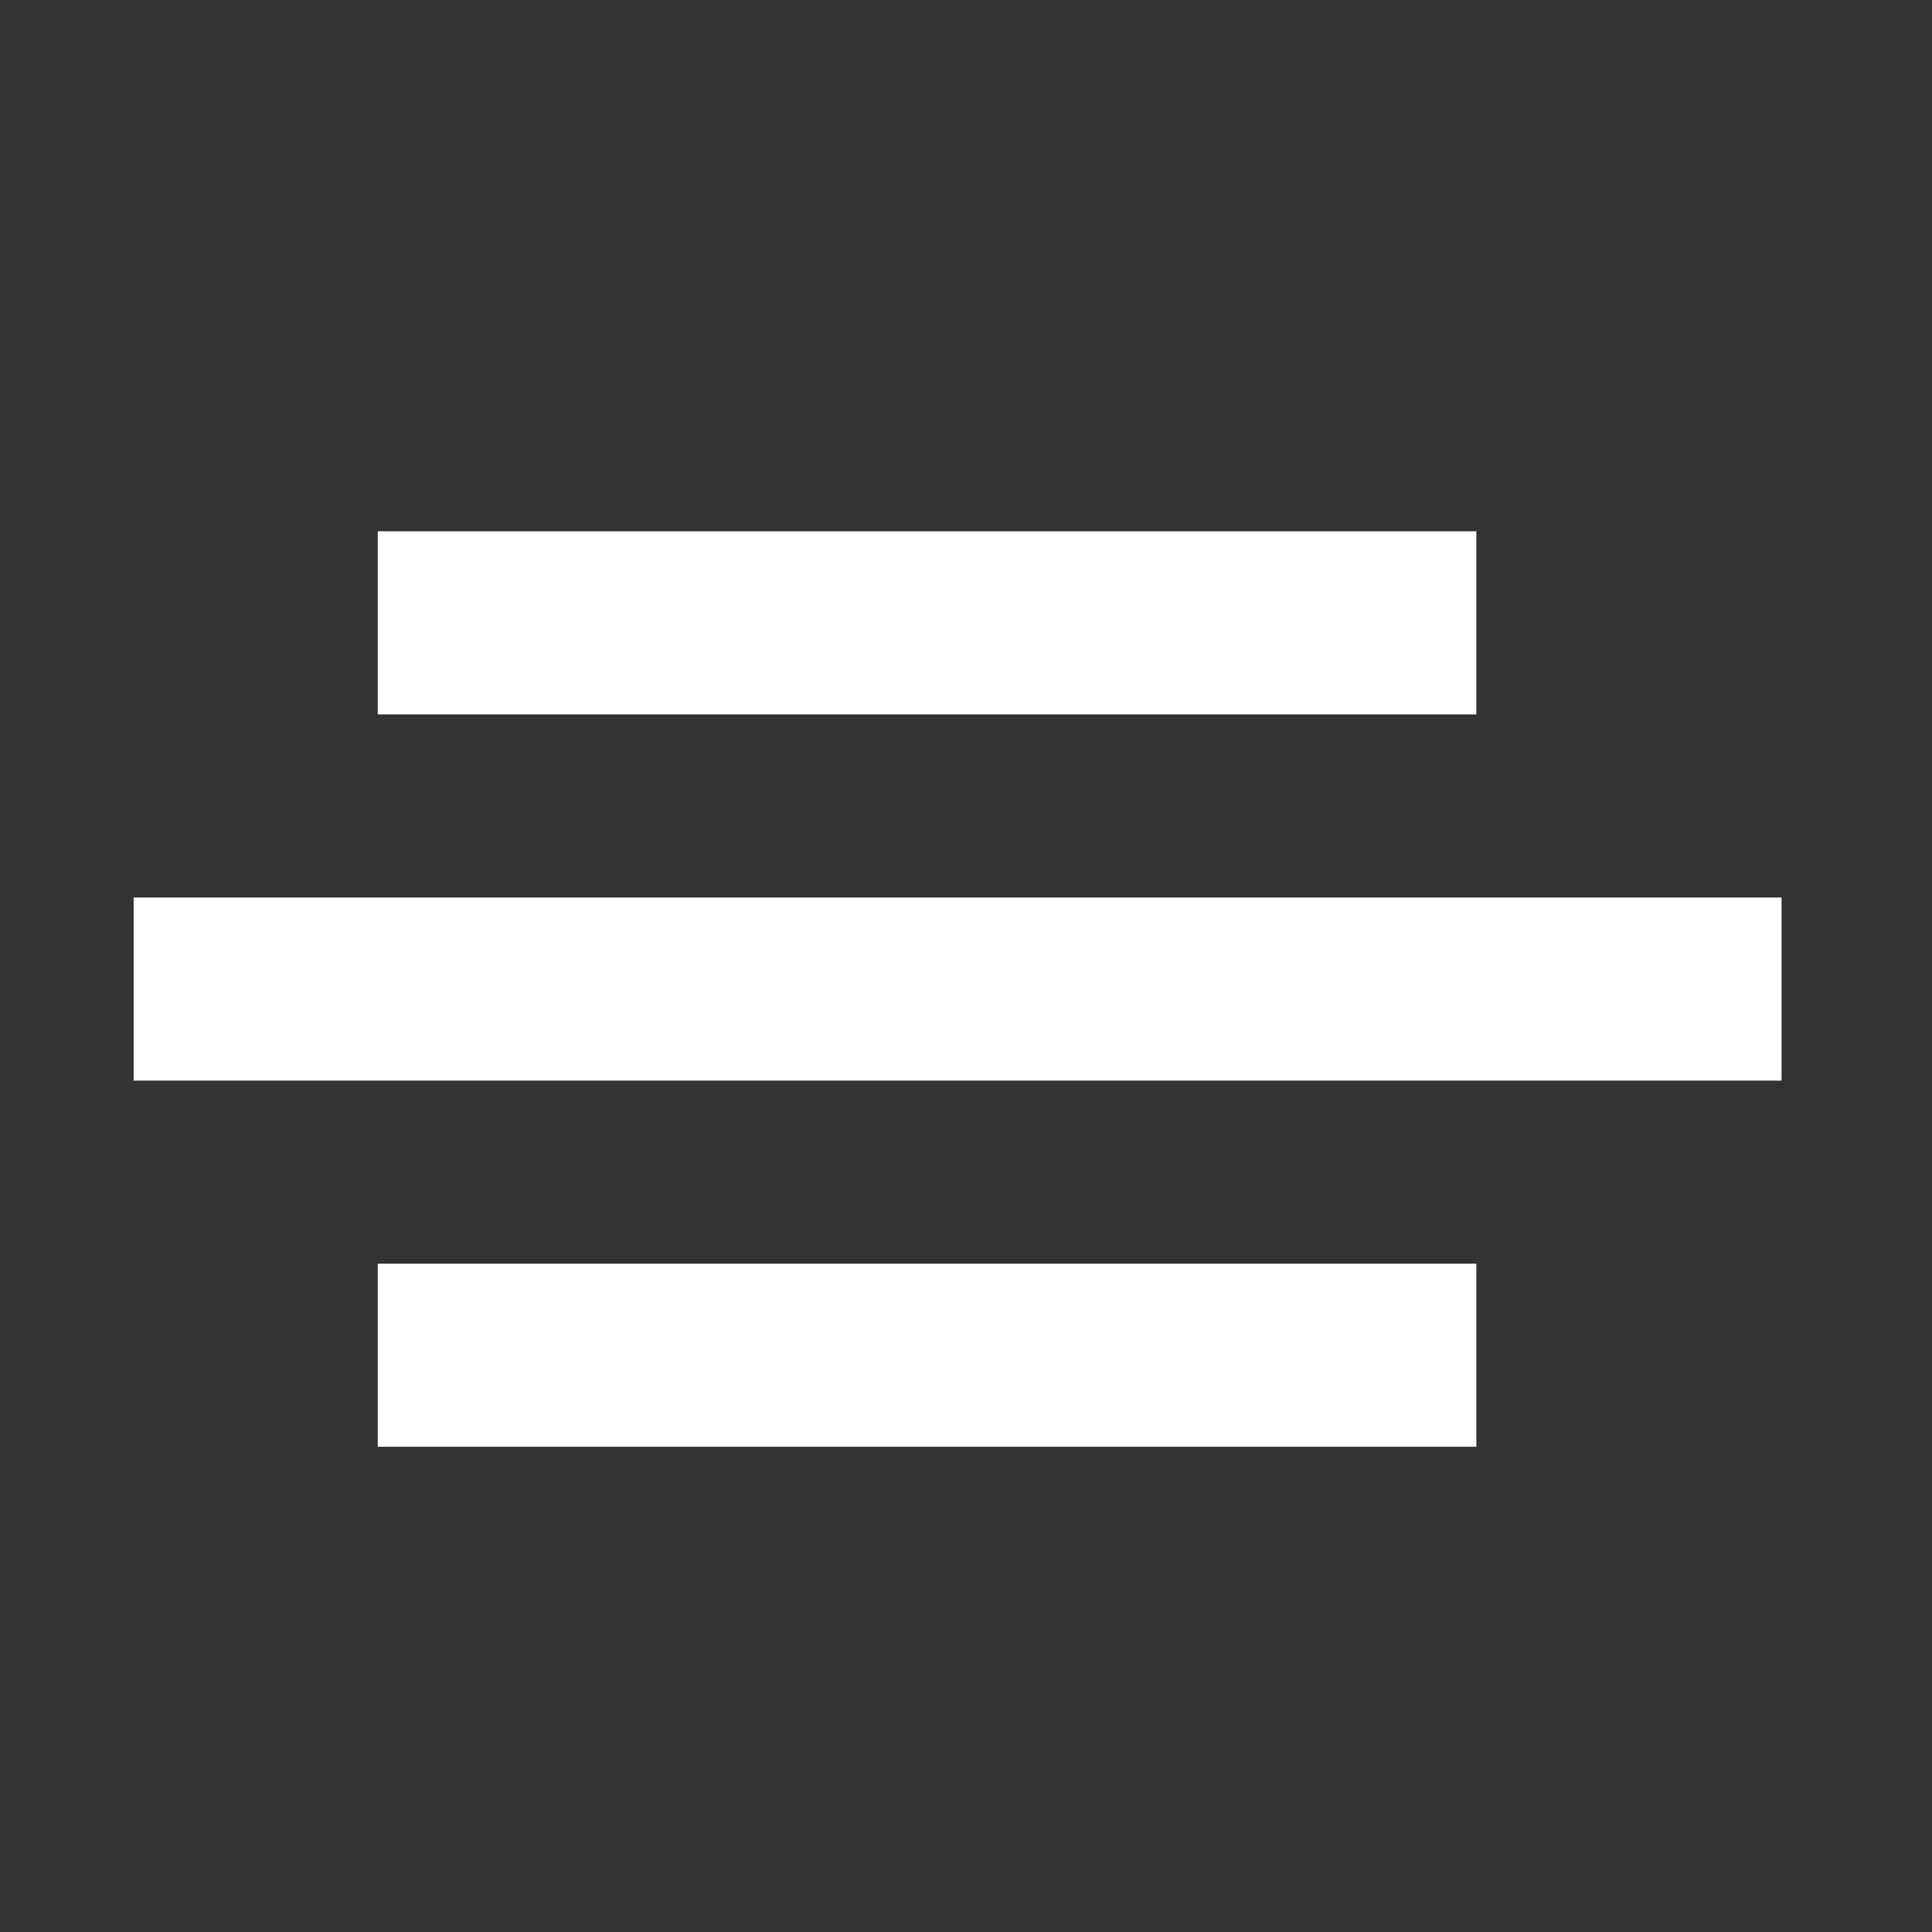
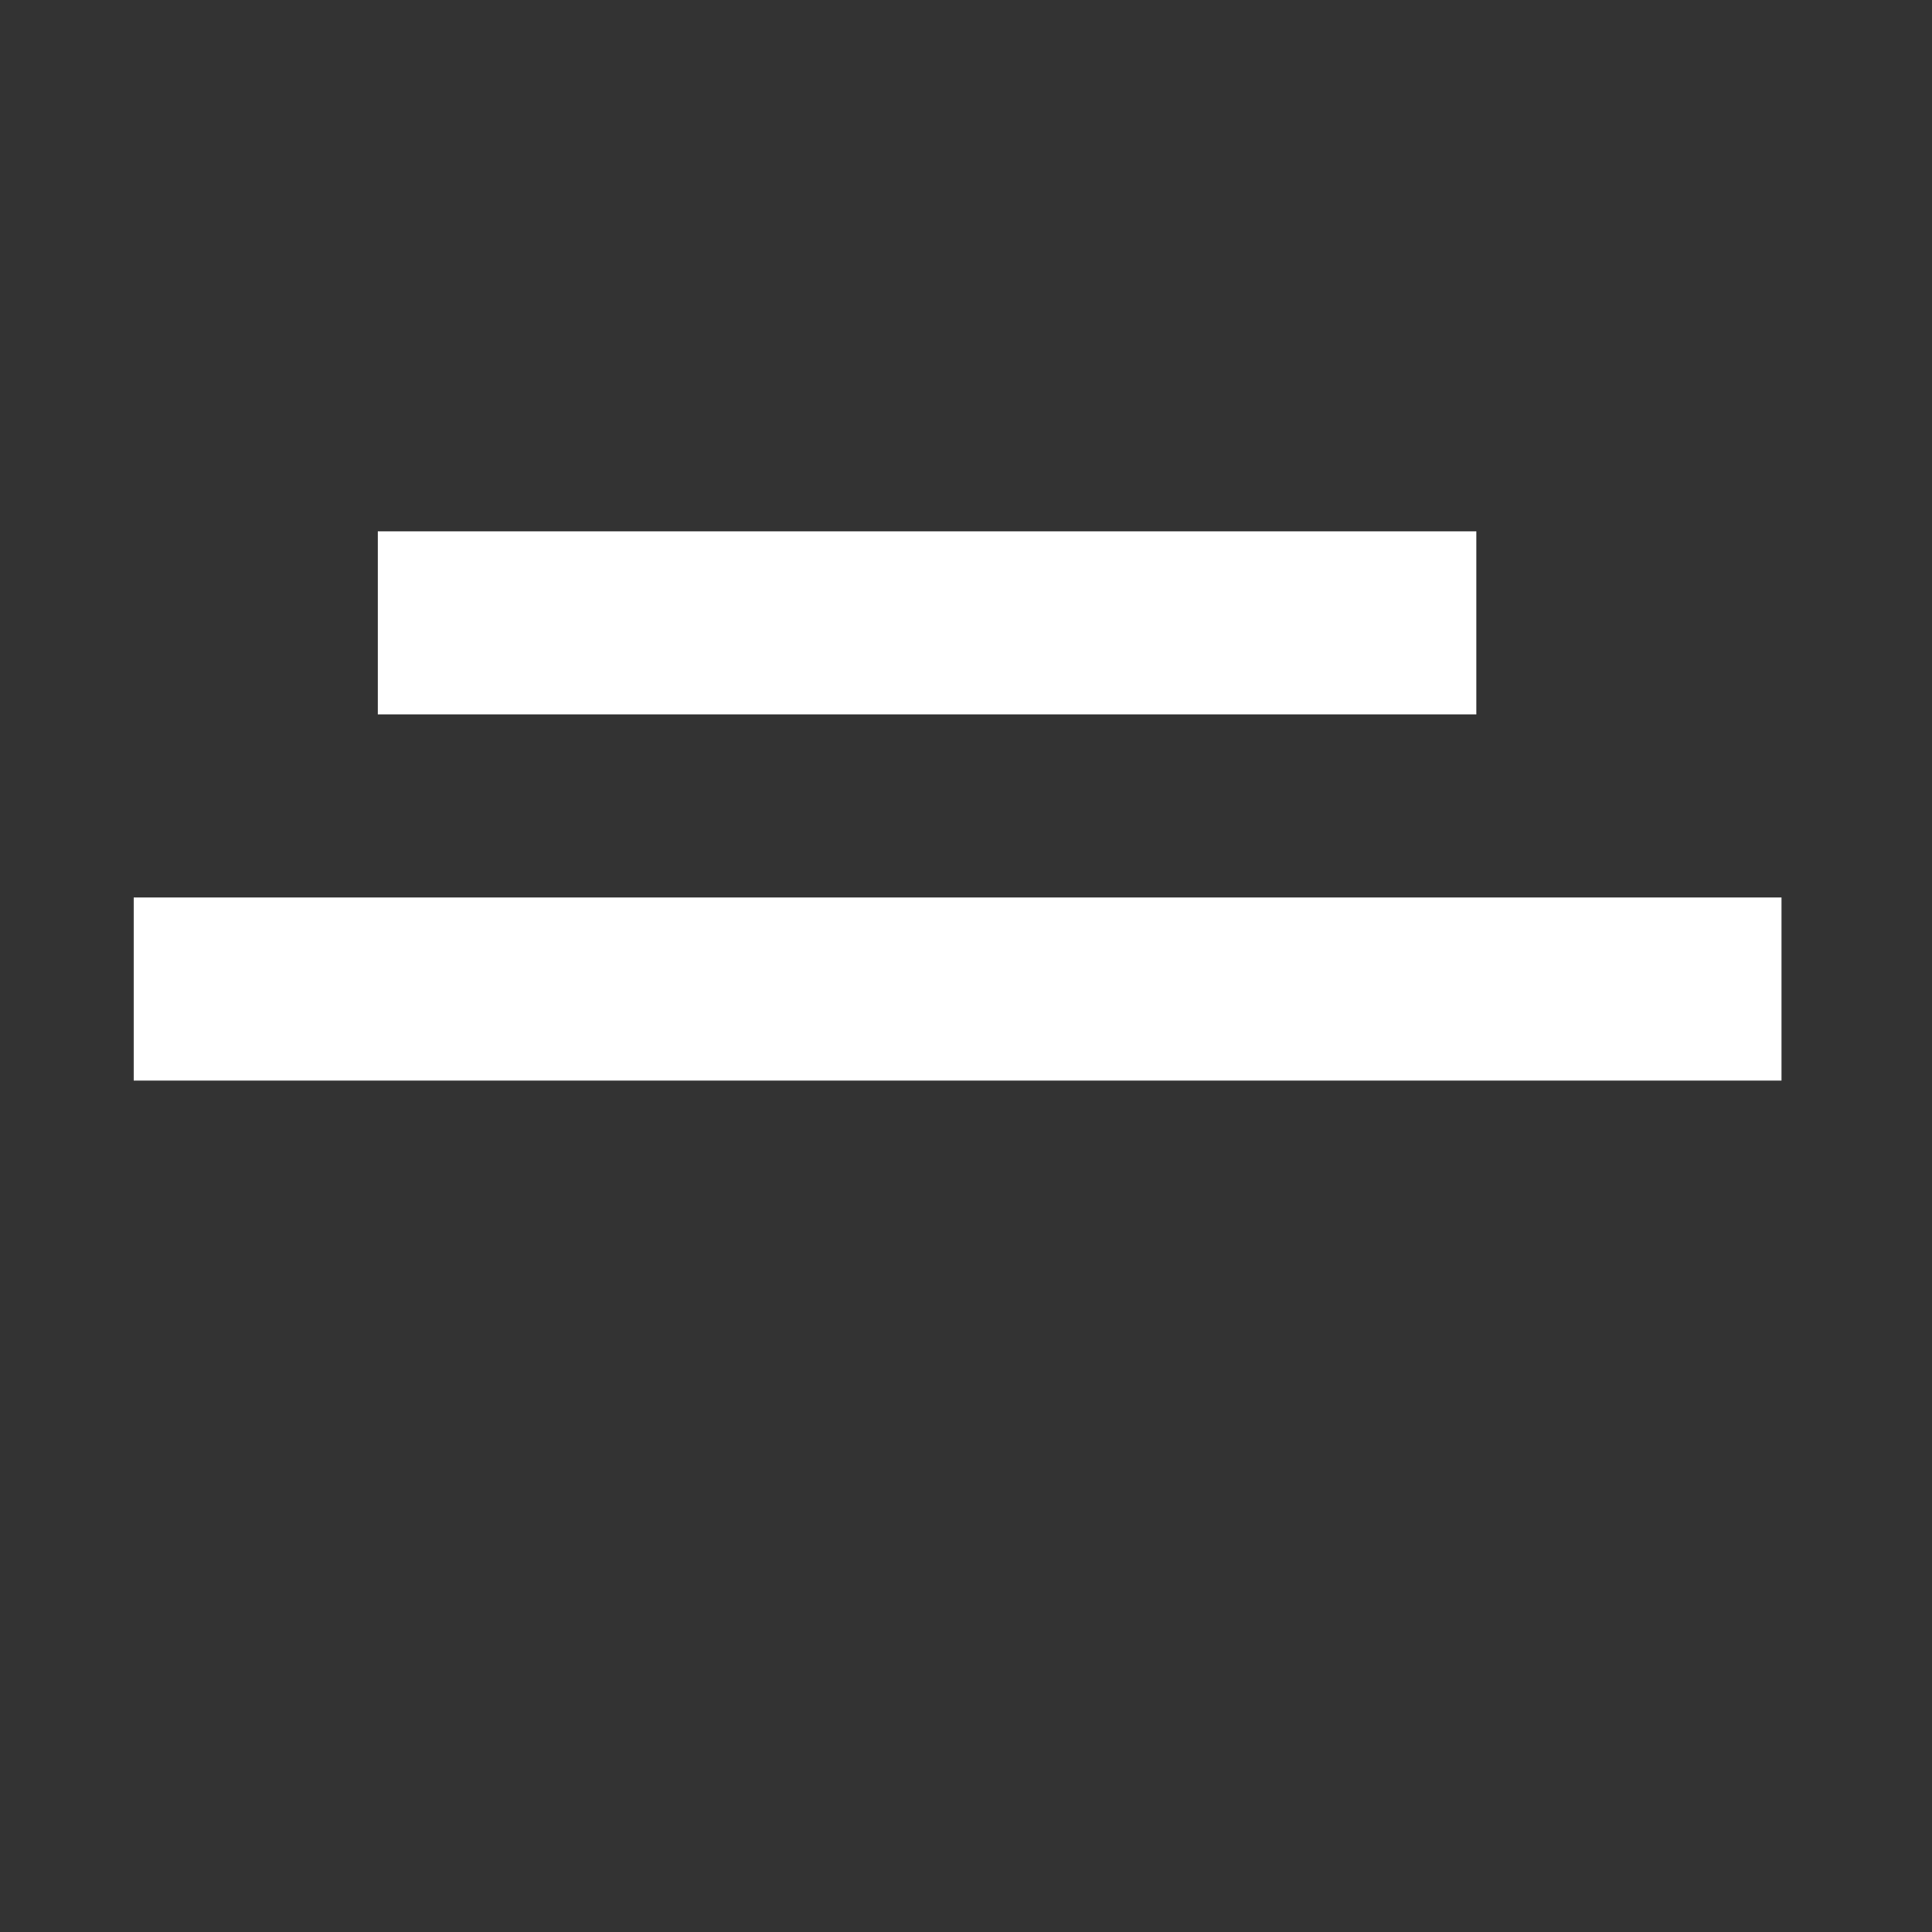
<svg xmlns="http://www.w3.org/2000/svg" width="40" height="40" viewBox="0 0 40 40">
  <rect x="0" y="0" width="40" height="40" fill="#333333" stroke="none" />
  <g id="gfx-trigger" transform="translate(-79 -1010)">
    <g id="Gruppe_659" data-name="Gruppe 659" transform="translate(58.767 1006)">
      <rect id="Rechteck_439" data-name="Rechteck 439" width="22.745" height="3.791" transform="translate(28.054 15)" fill="#fff" />
      <rect id="Rechteck_440" data-name="Rechteck 440" width="34.118" height="3.791" transform="translate(23 22.582)" fill="#fff" />
-       <rect id="Rechteck_441" data-name="Rechteck 441" width="22.745" height="3.791" transform="translate(28.054 30.163)" fill="#fff" />
    </g>
-     <rect id="Rechteck_452" data-name="Rechteck 452" width="40" height="40" transform="translate(79 1010)" fill="none" />
  </g>
</svg>